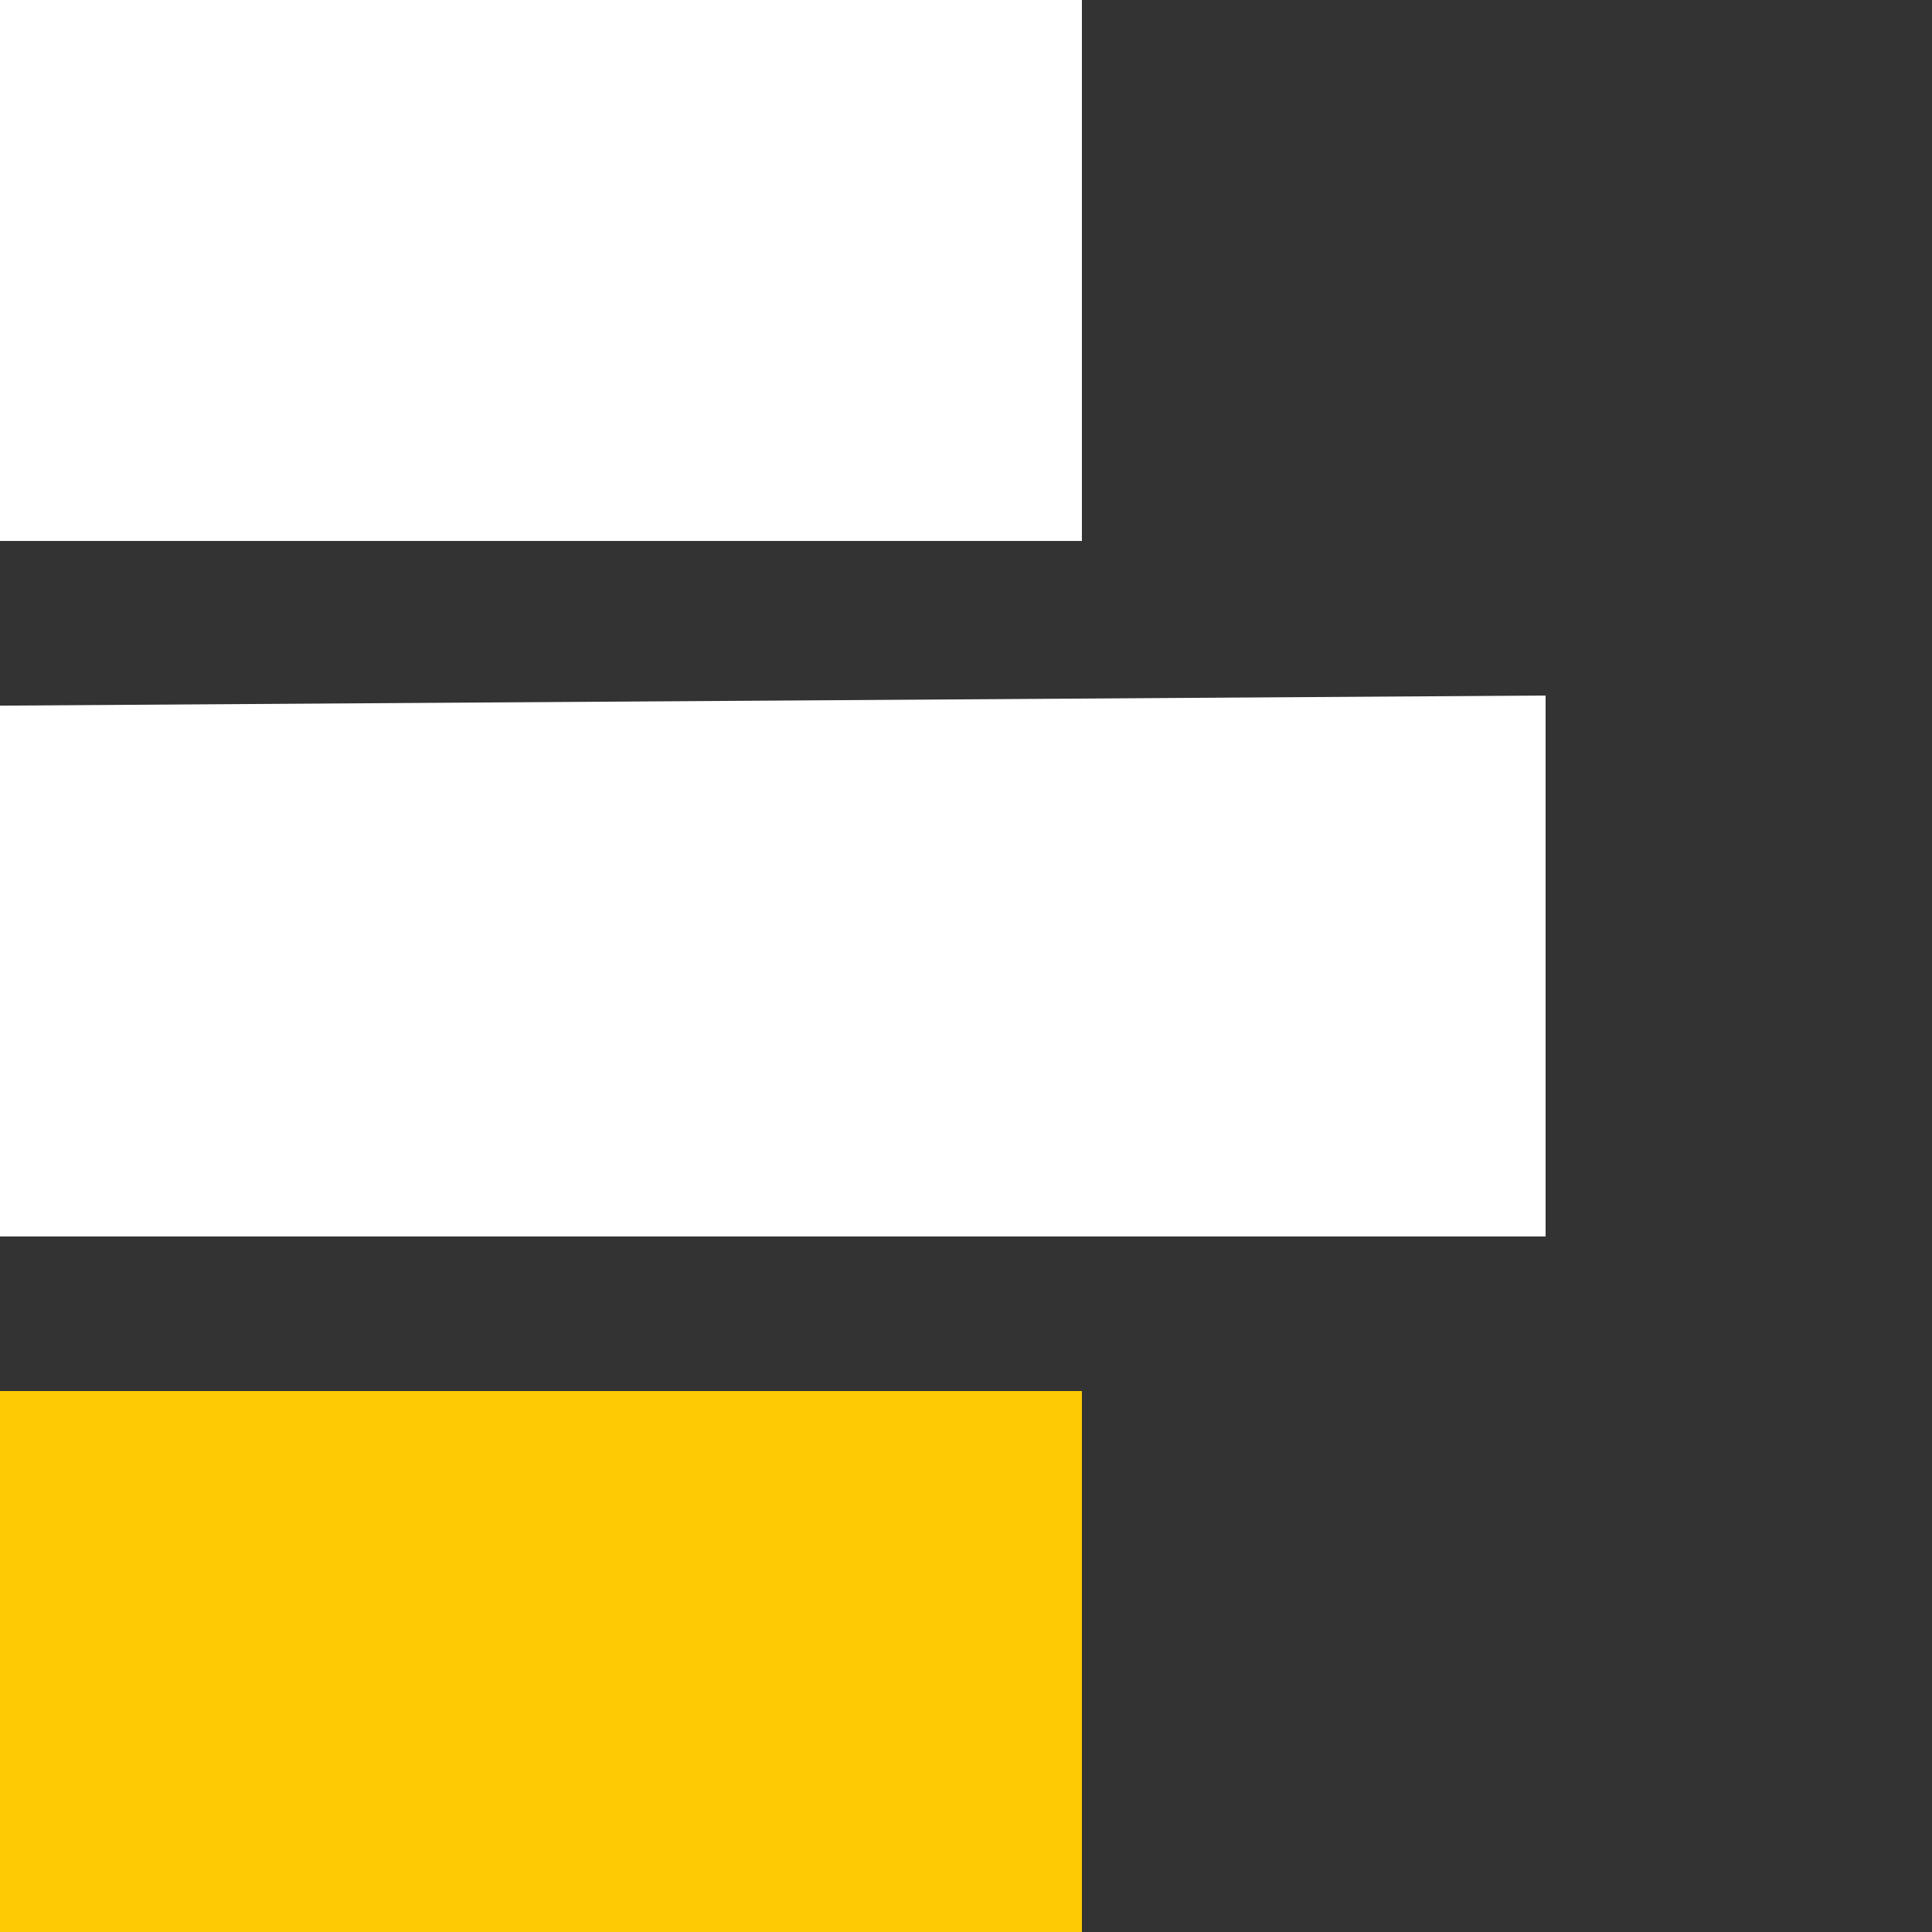
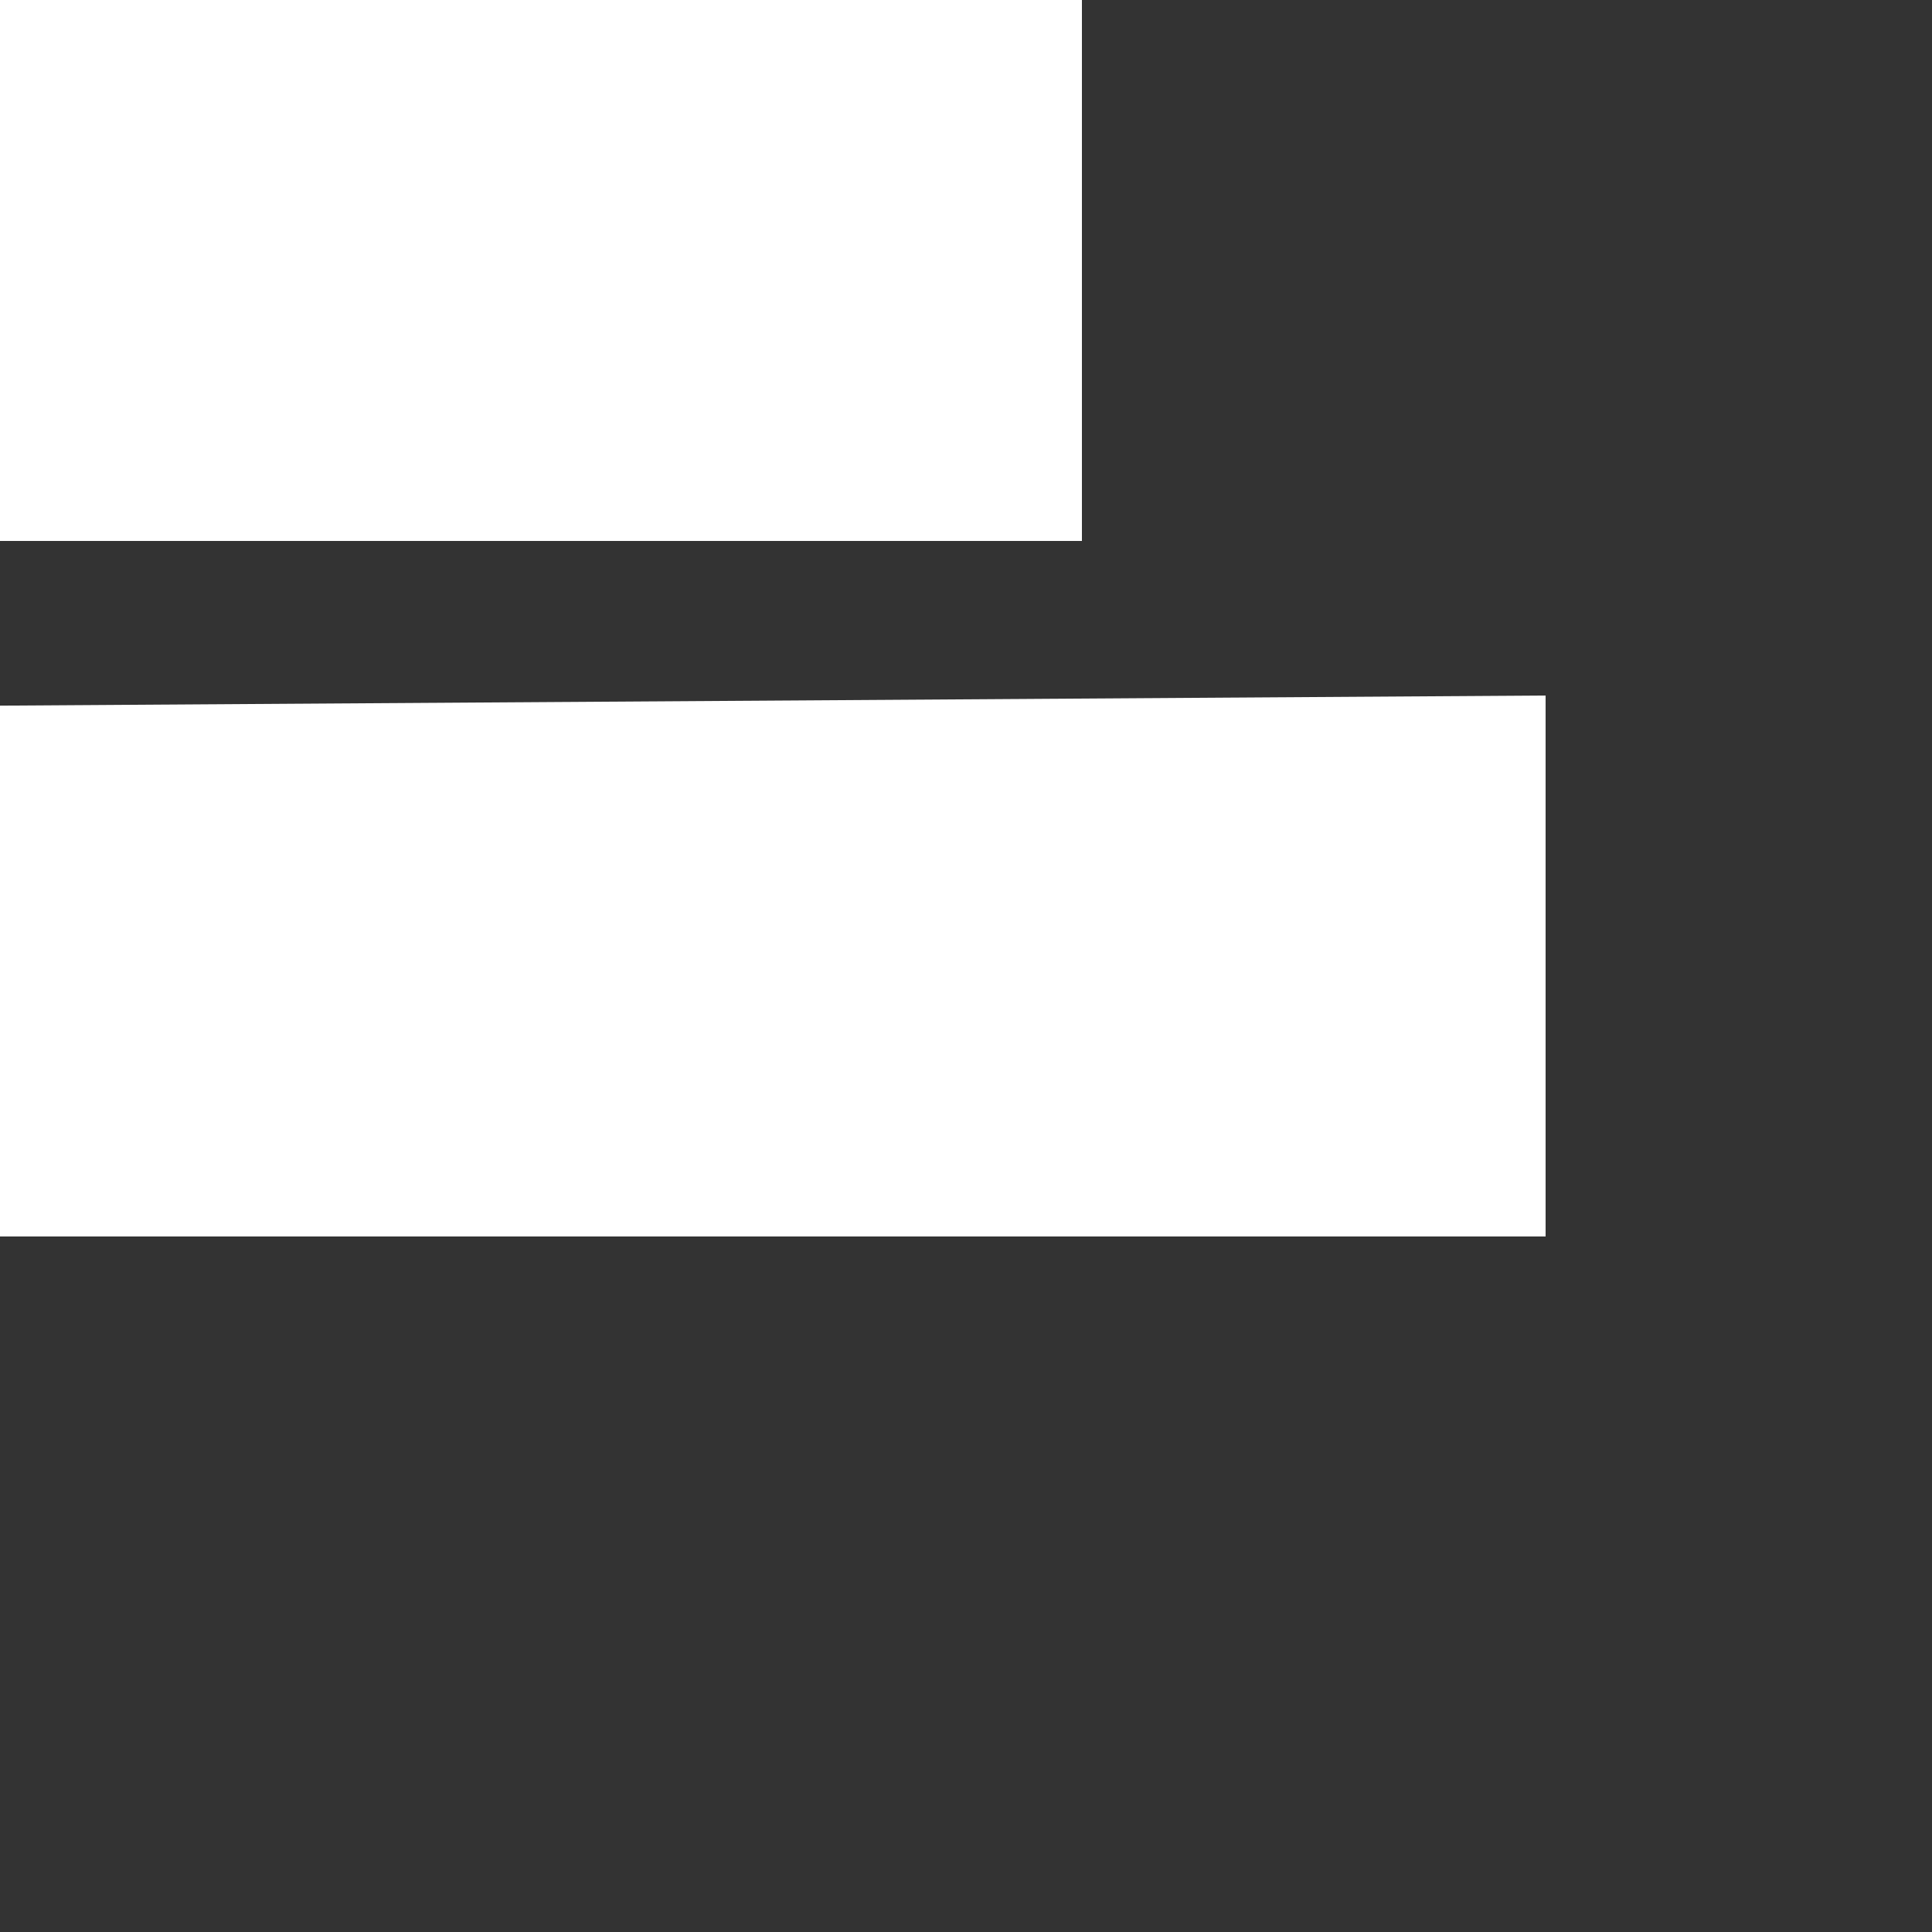
<svg xmlns="http://www.w3.org/2000/svg" width="25" height="25" viewBox="0 0 25 25" fill="none">
  <rect x="0" y="0" width="25" height="25" fill="#333333" stroke="none" />
-   <rect y="18" width="14" height="7" fill="#FECA04" />
  <path d="M0 9.131L20 9V16H0V9.131Z" fill="white" />
  <path d="M0 0H14V7H0V0Z" fill="white" />
</svg>